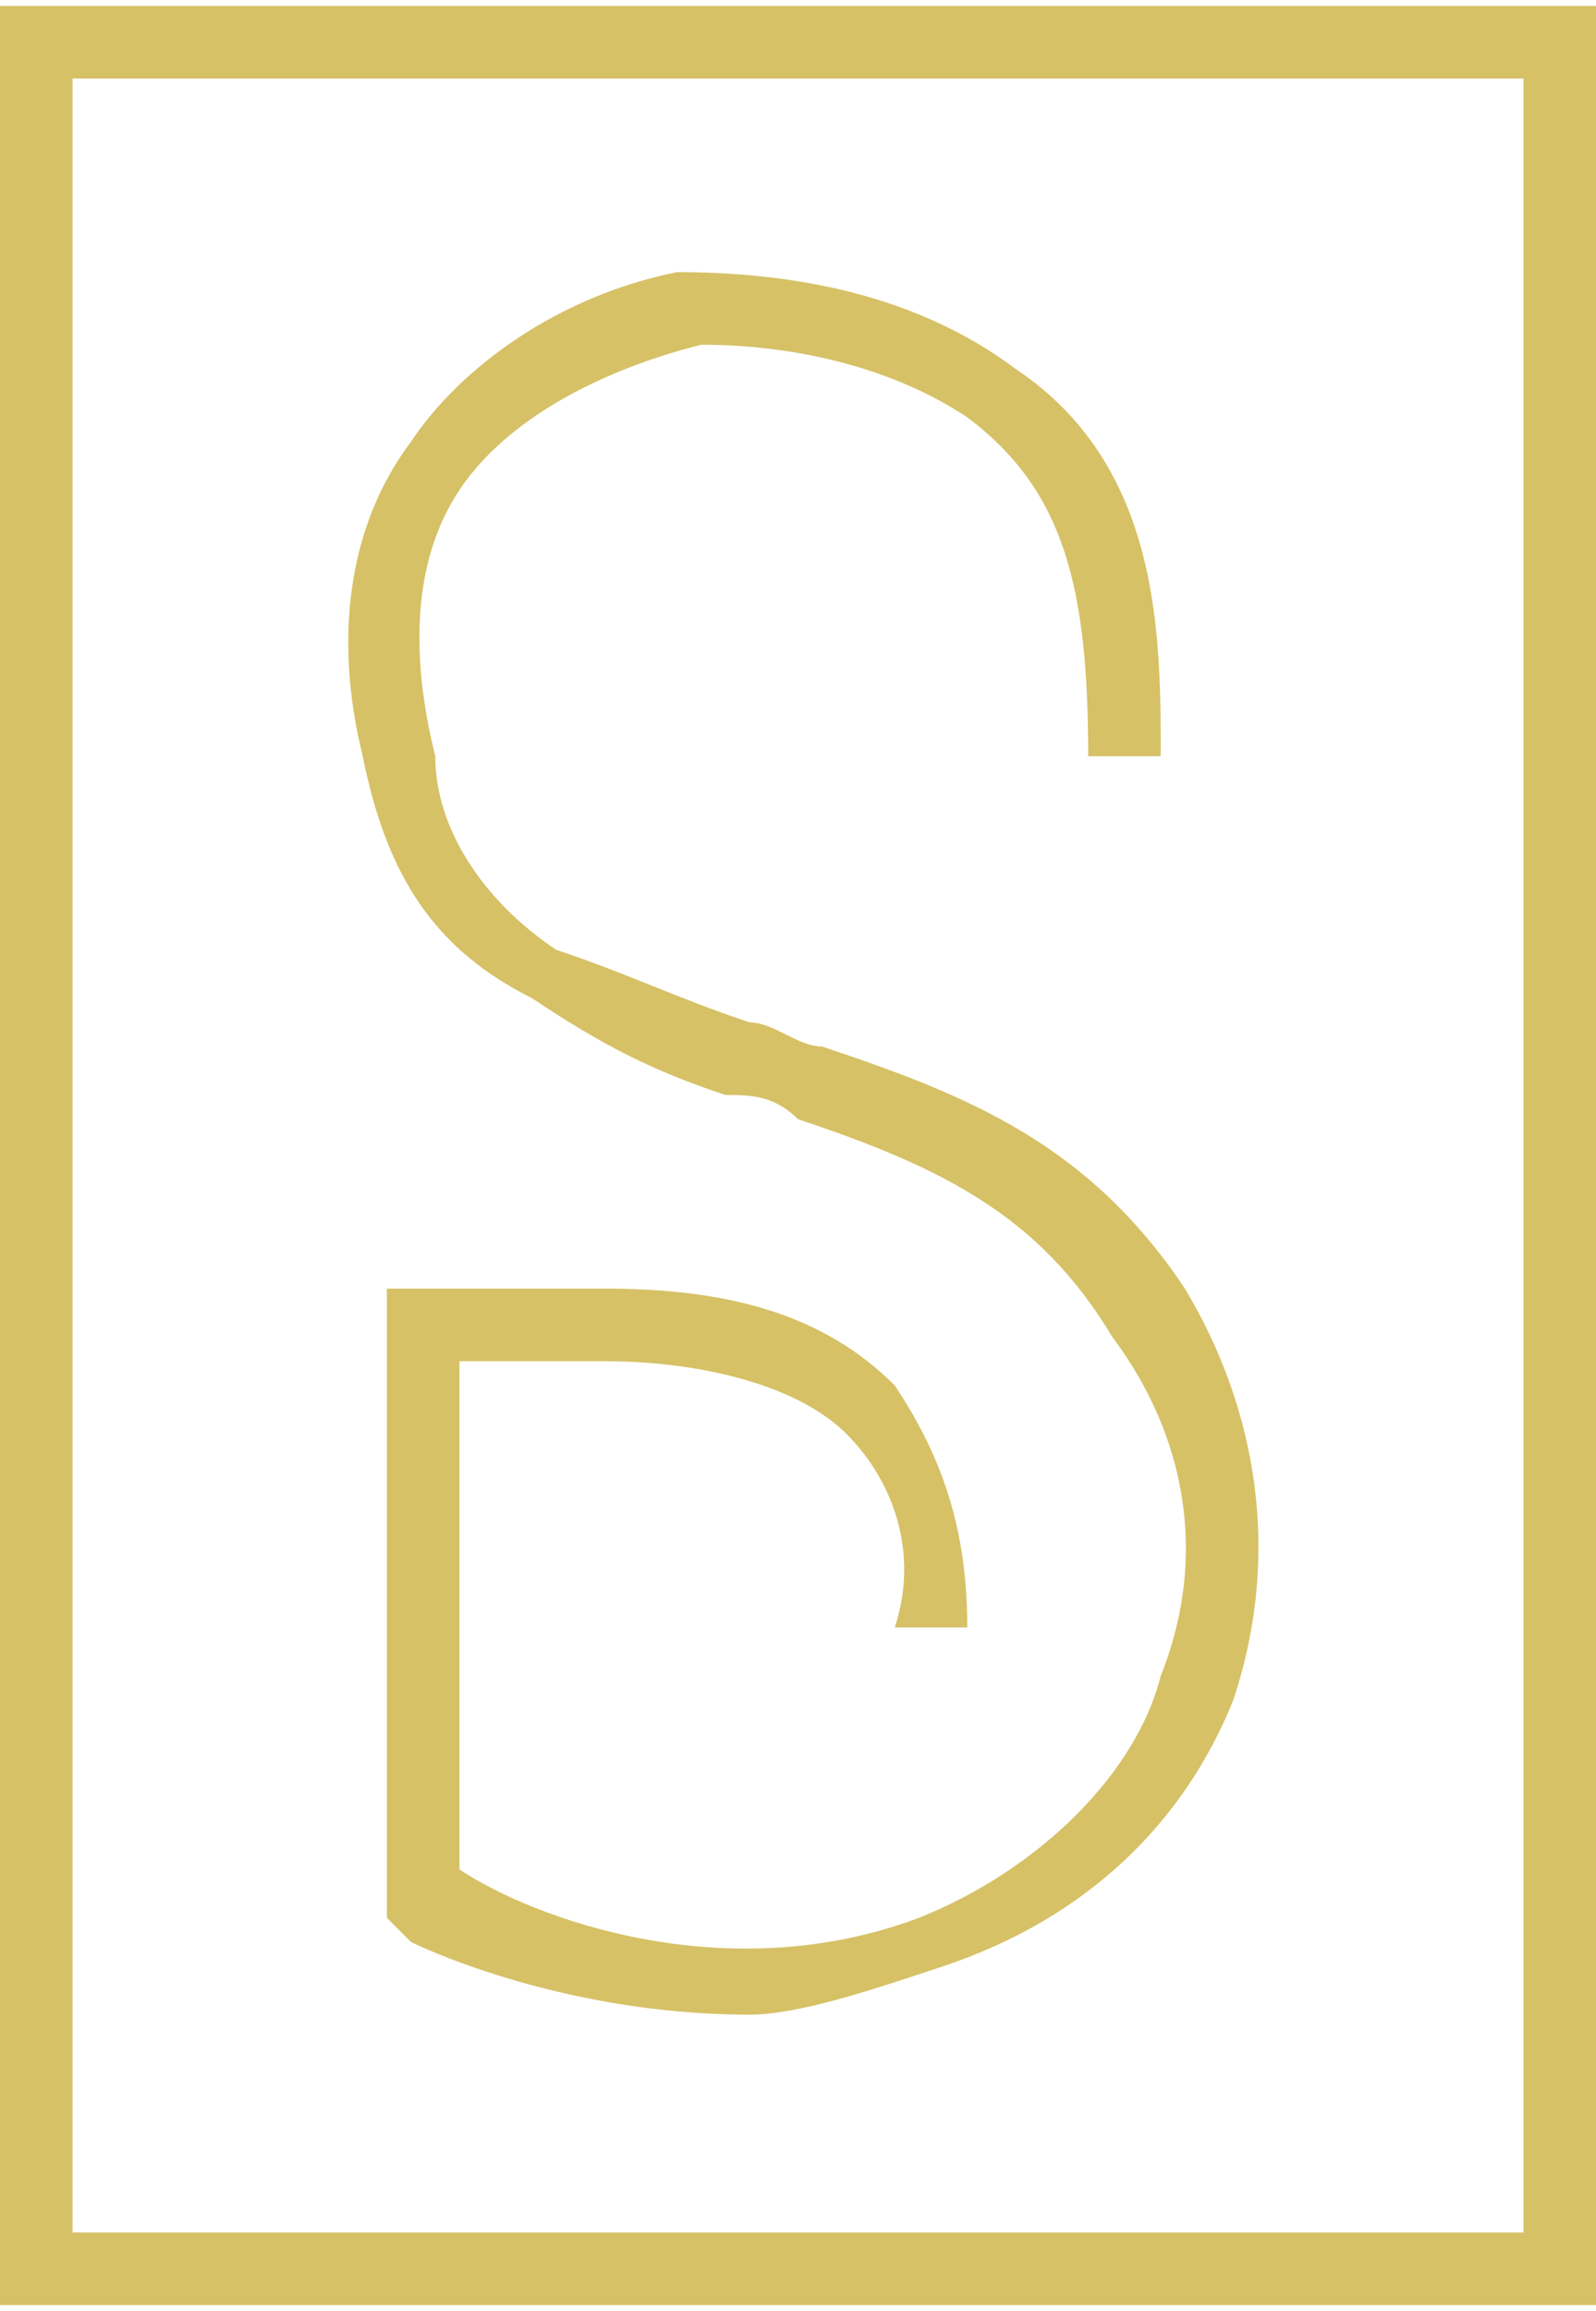
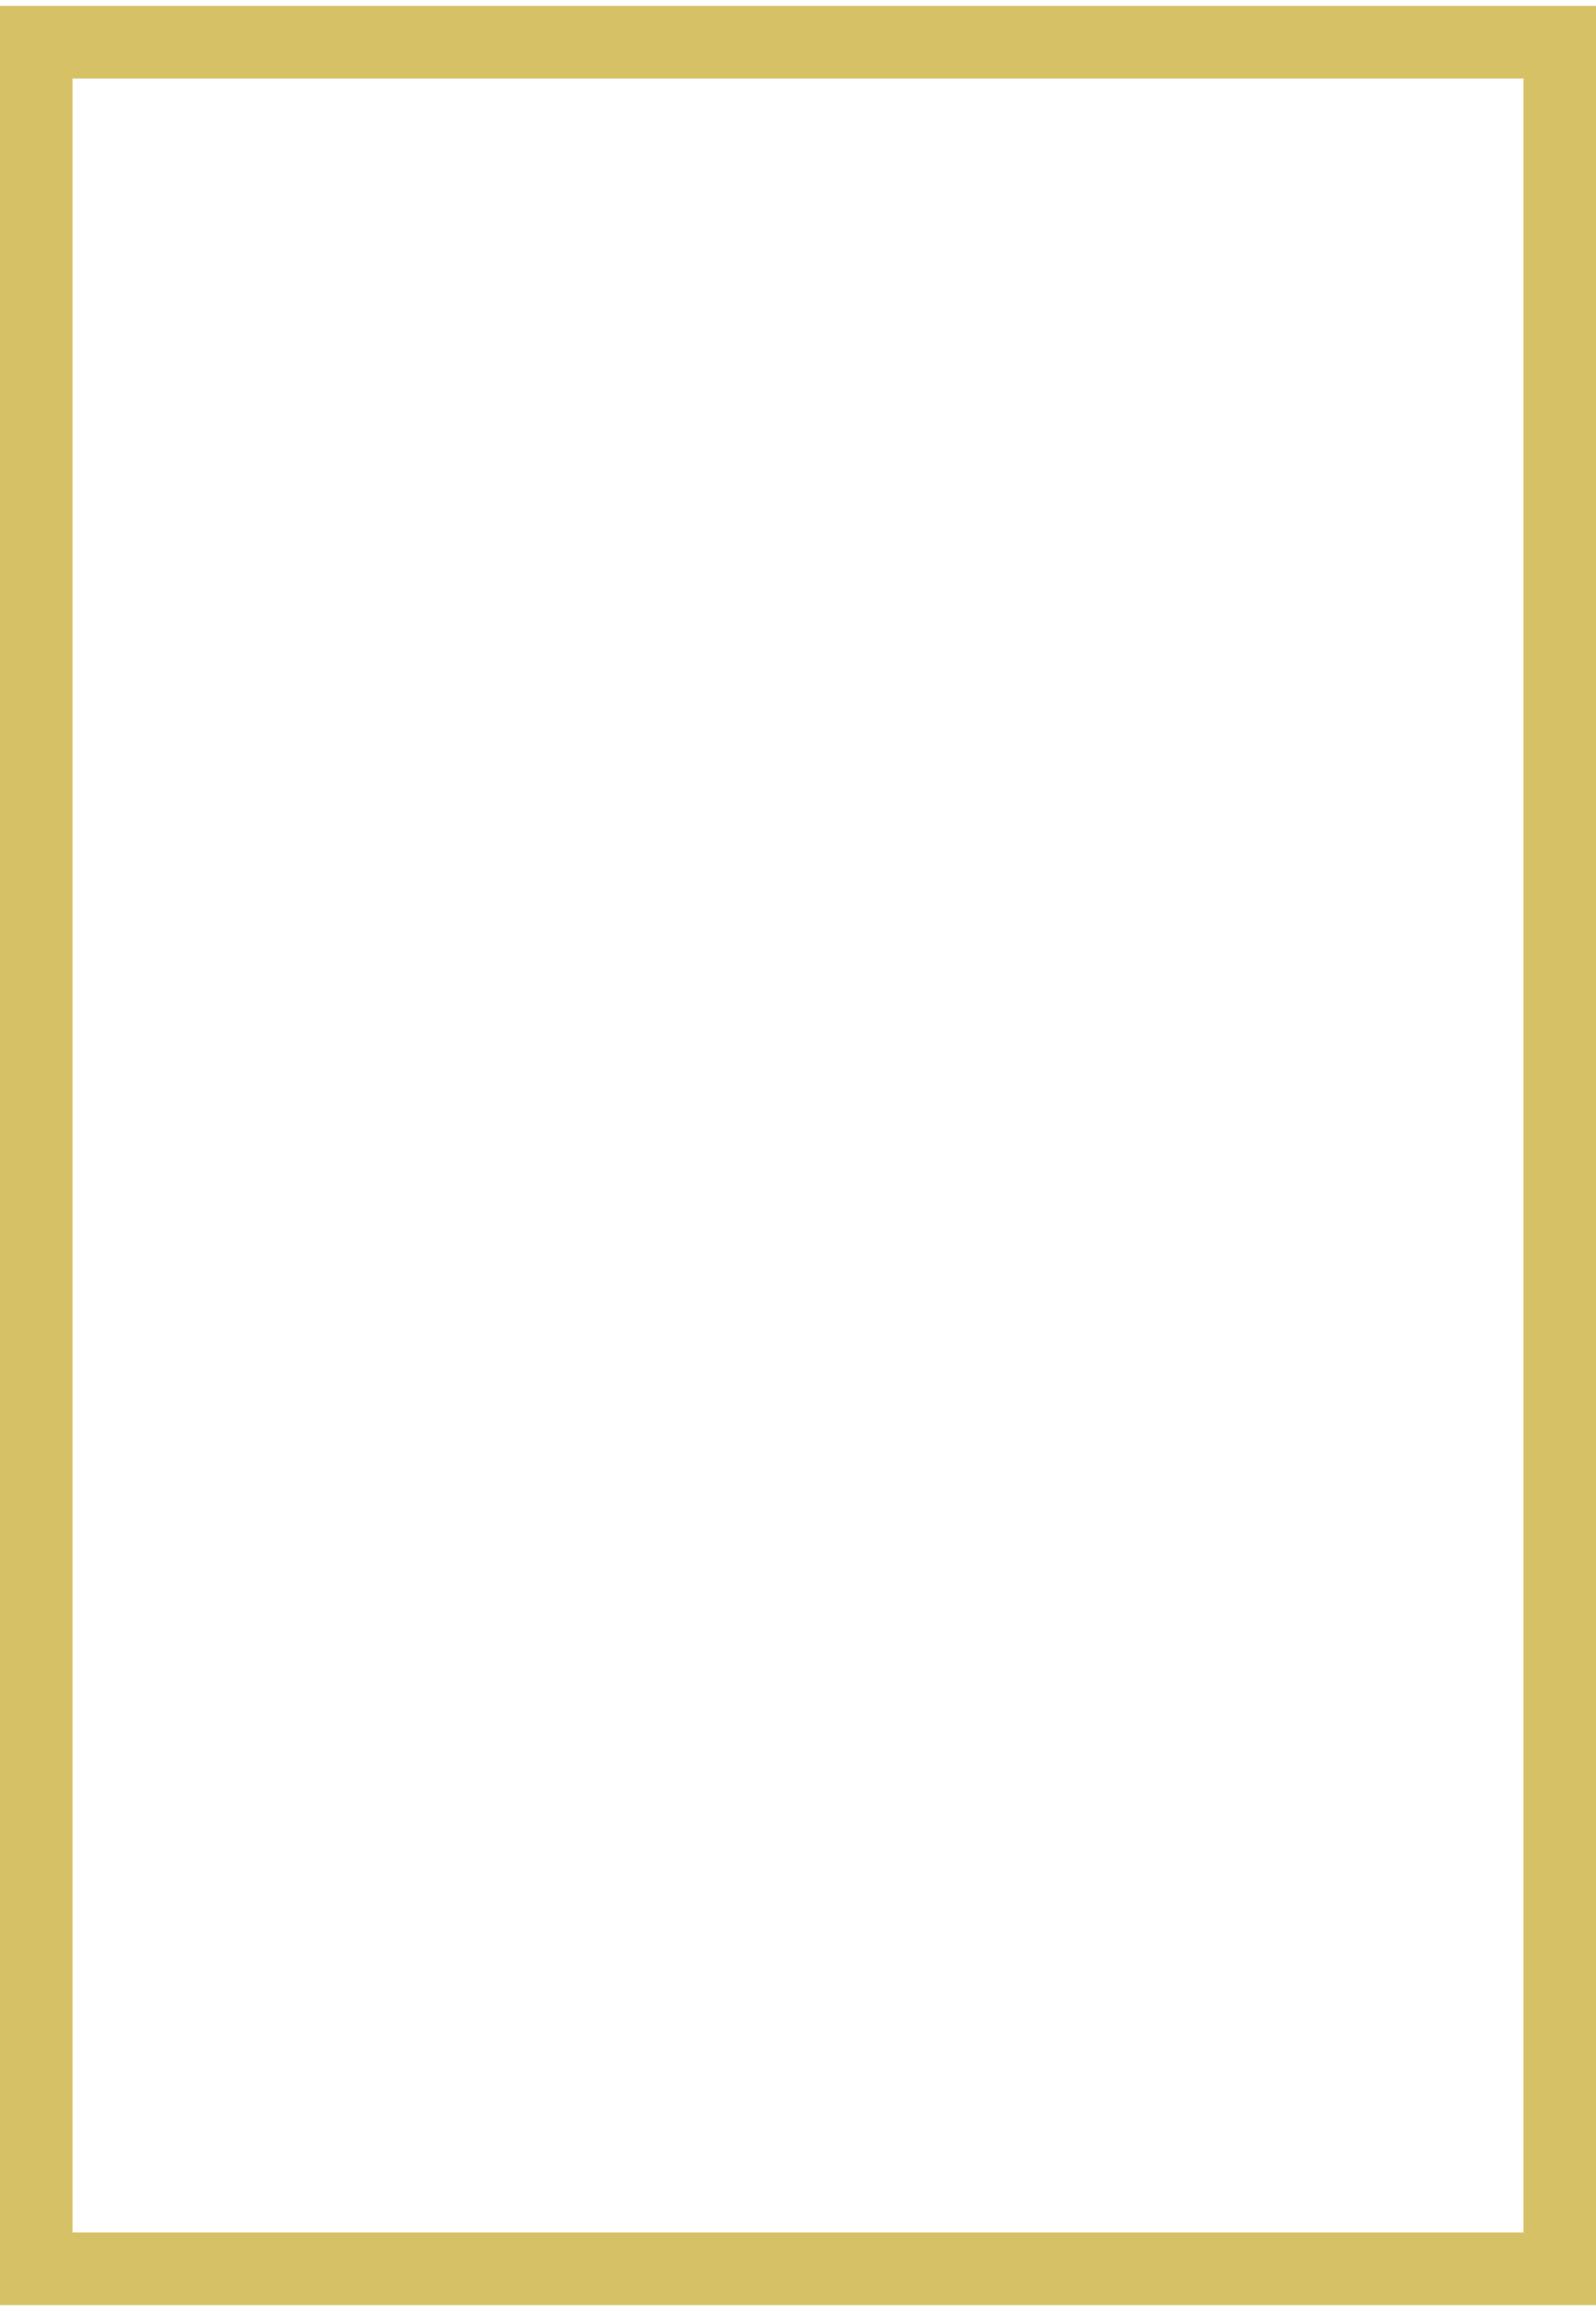
<svg xmlns="http://www.w3.org/2000/svg" xml:space="preserve" width="47px" height="68px" version="1.1" shape-rendering="geometricPrecision" text-rendering="geometricPrecision" image-rendering="optimizeQuality" fill-rule="evenodd" clip-rule="evenodd" viewBox="0 0 66 95">
  <g id="Camada_x0020_1">
    <g id="_2247174759264">
      <path fill="#D6C166" fill-rule="nonzero" d="M3 3l60 0 0 89 -60 0 0 -89zm-3 92l66 0 0 -95 -66 0 0 95z" />
-       <path fill="#D6C166" fill-rule="nonzero" d="M34 43c-1,0 -2,-1 -3,-1 -3,-1 -5,-2 -8,-3 -3,-2 -5,-5 -5,-8 -1,-4 -1,-8 1,-11 2,-3 6,-5 10,-6 4,0 8,1 11,3 4,3 5,7 5,14l3 0c0,-5 0,-12 -6,-16 -4,-3 -9,-4 -14,-4 -5,1 -9,4 -11,7 -3,4 -3,9 -2,13 1,5 3,8 7,10 3,2 5,3 8,4 1,0 2,0 3,1 6,2 10,4 13,9 3,4 4,9 2,14 -1,4 -5,8 -10,10 -8,3 -16,0 -19,-2l0 -6 0 -15c1,0 3,0 5,0l1 0c4,0 8,1 10,3 2,2 3,5 2,8l3 0c0,-4 -1,-7 -3,-10 -3,-3 -7,-4 -12,-4l-1 0c-4,0 -7,0 -7,0l-1 0 0 18 0 8 1 1c0,0 6,3 14,3 2,0 5,-1 8,-2 6,-2 10,-6 12,-11 2,-6 1,-12 -2,-17 -4,-6 -9,-8 -15,-10z" />
    </g>
  </g>
</svg>